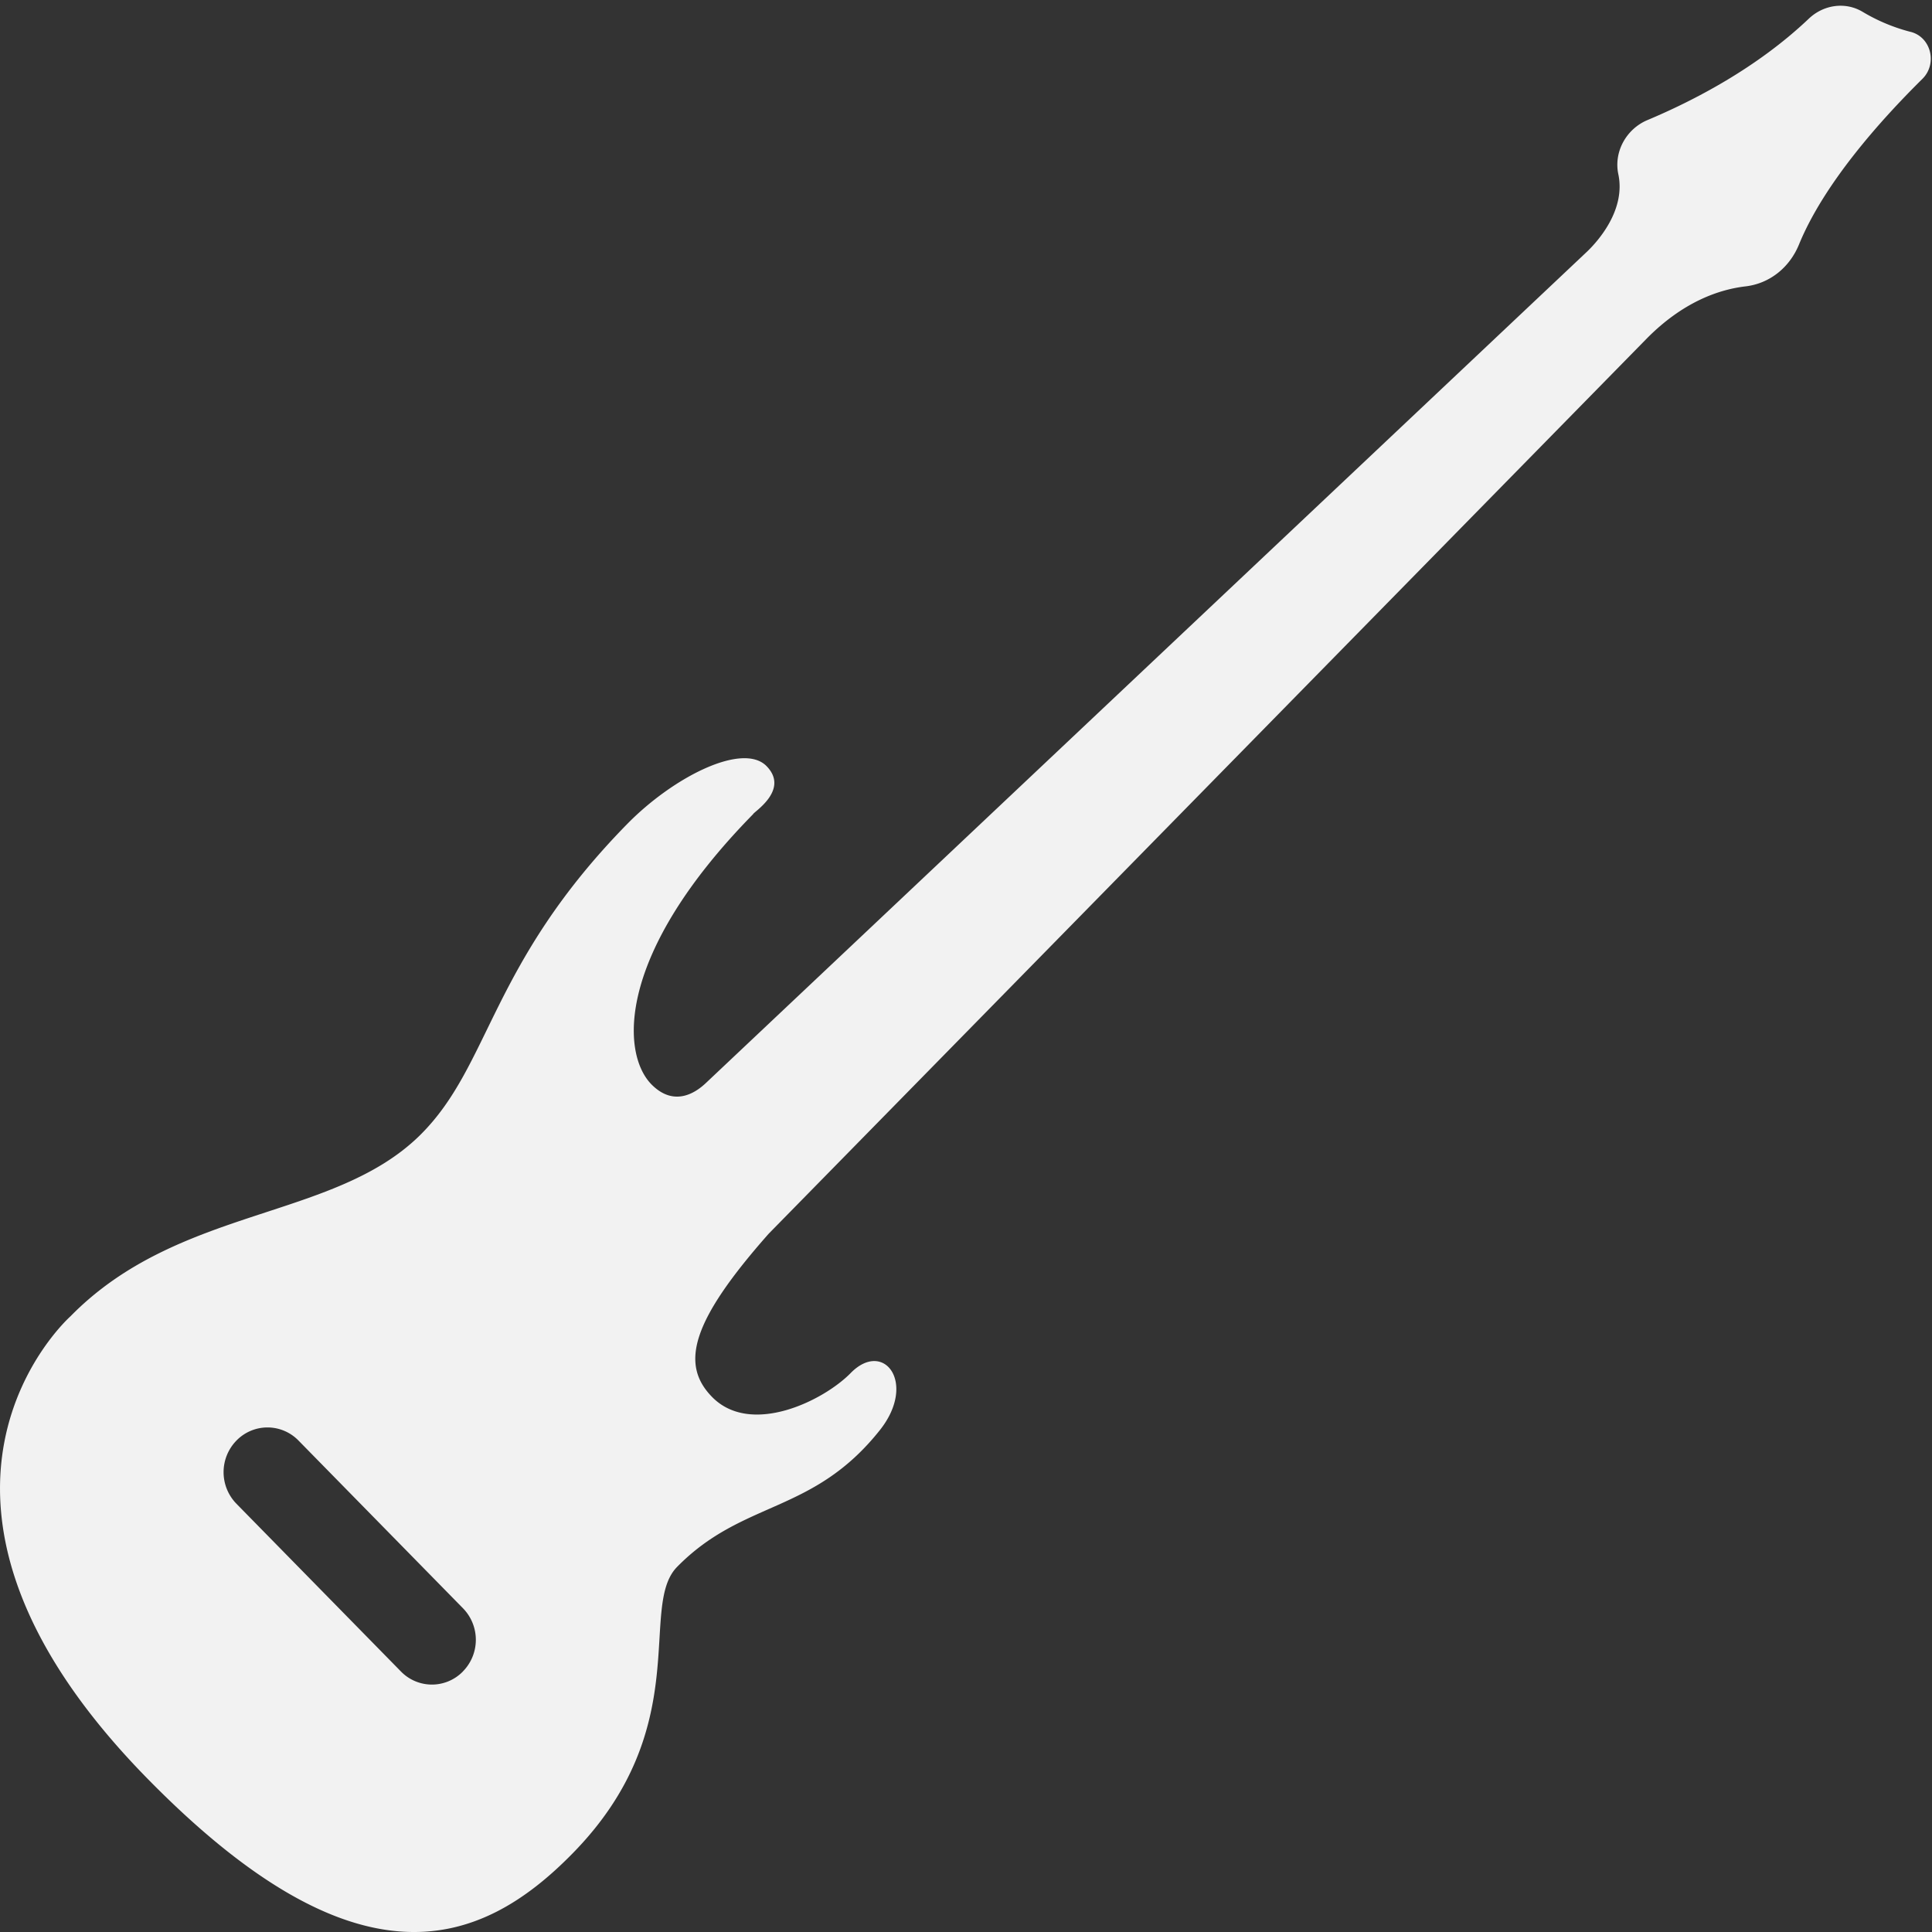
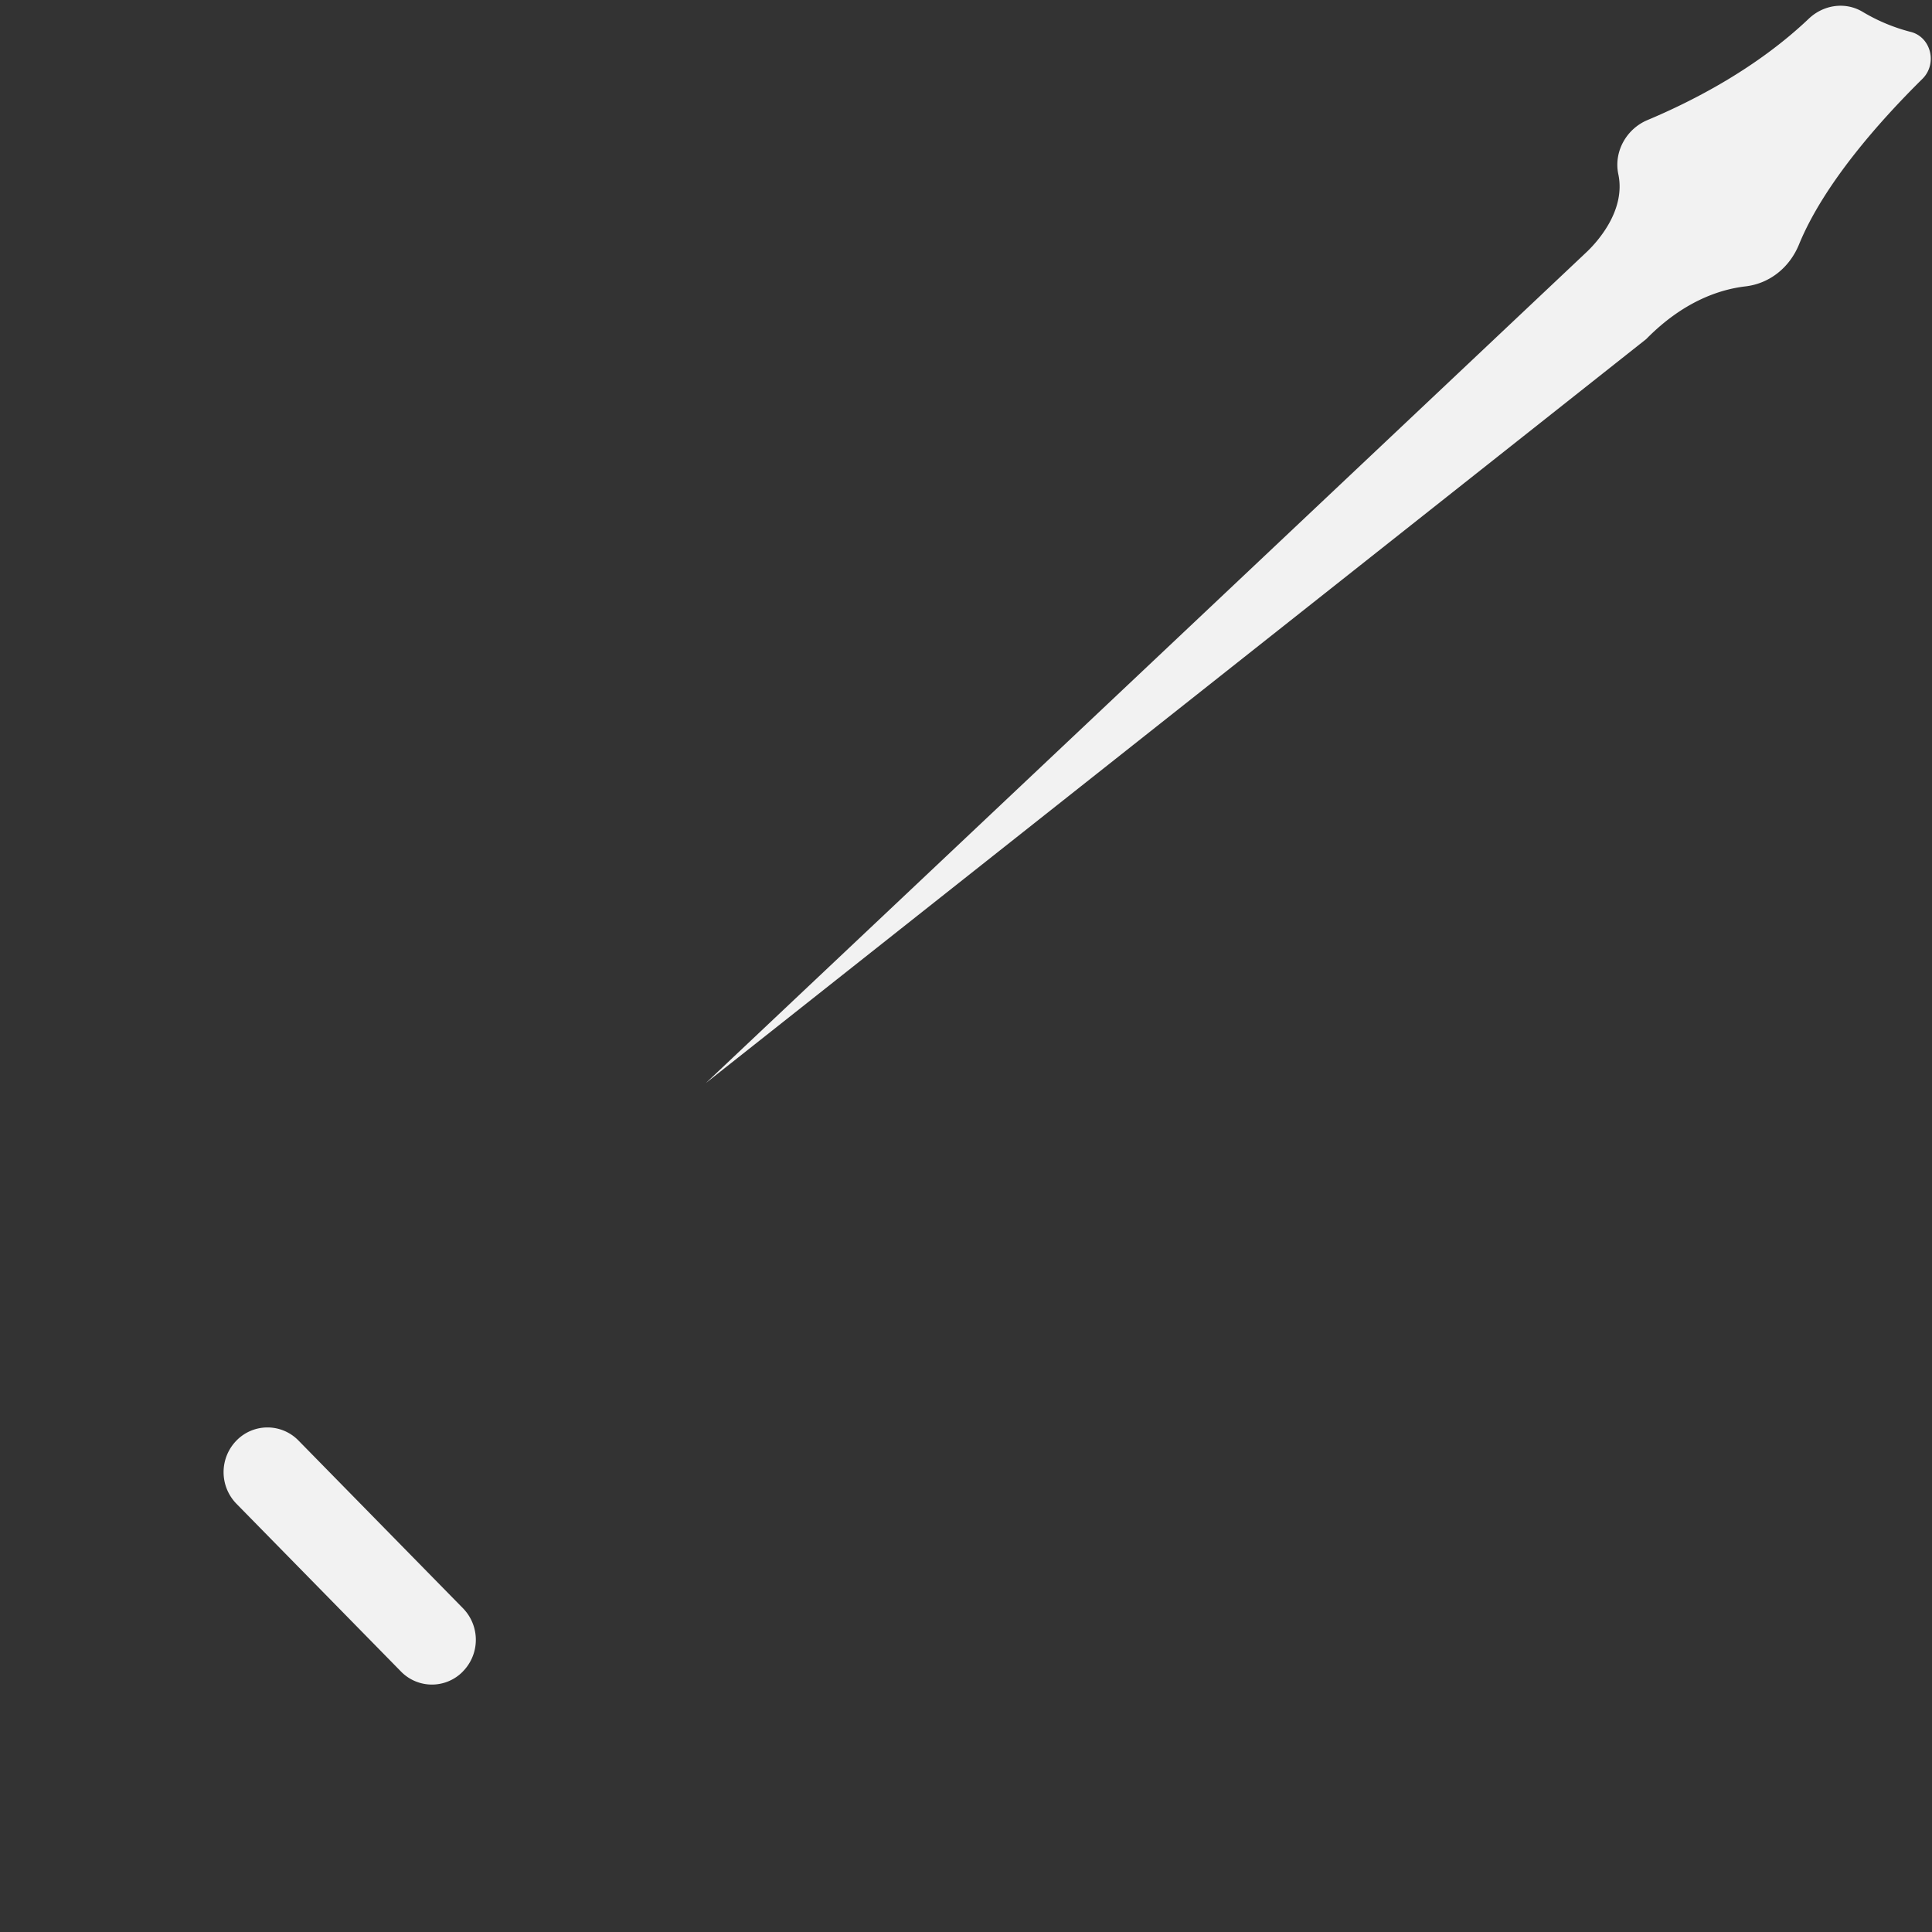
<svg xmlns="http://www.w3.org/2000/svg" width="49" height="49" viewBox="0 0 49 49">
  <rect x="0" y="0" width="49" height="49" fill="#333333" stroke="none" />
-   <path fill="#F2F2F2" fill-rule="evenodd" d="M48.455.808a4.607 4.607 0 0 1-1.213-.507c-.441-.265-.997-.181-1.37.176-1.318 1.251-2.917 2.076-4.092 2.57-.53.224-.855.799-.736 1.369.195.913-.524 1.704-.776 1.95l-.094.089-22.272 21.014c-.2.188-.77.651-1.38.033-.769-.784-.906-3.302 2.579-6.853 0-.048.935-.612.34-1.219-.6-.611-2.352.265-3.533 1.468-3.484 3.553-3.46 6.111-5.247 7.885-2.196 2.176-6.125 1.8-8.873 4.601 0 0-5.11 4.528 1.95 11.724 5.297 5.403 8.411 4.322 10.784 1.899 3.13-3.19 1.654-6.25 2.65-7.266 1.68-1.711 3.446-1.329 5.147-3.474.942-1.19.097-2.302-.744-1.443-.694.707-2.532 1.608-3.514.607-.817-.832-.524-1.925 1.434-4.14L41.752 8.6c.928-.946 1.849-1.259 2.52-1.337.615-.073 1.117-.481 1.355-1.063.632-1.542 2.055-3.137 3.127-4.197.39-.382.225-1.066-.3-1.196zM11.74 42.393a1.096 1.096 0 0 1-1.571 0L5.998 38.14a1.147 1.147 0 0 1 0-1.605 1.097 1.097 0 0 1 1.572 0l4.17 4.252a1.145 1.145 0 0 1 0 1.605z" />
+   <path fill="#F2F2F2" fill-rule="evenodd" d="M48.455.808a4.607 4.607 0 0 1-1.213-.507c-.441-.265-.997-.181-1.37.176-1.318 1.251-2.917 2.076-4.092 2.57-.53.224-.855.799-.736 1.369.195.913-.524 1.704-.776 1.95l-.094.089-22.272 21.014L41.752 8.6c.928-.946 1.849-1.259 2.52-1.337.615-.073 1.117-.481 1.355-1.063.632-1.542 2.055-3.137 3.127-4.197.39-.382.225-1.066-.3-1.196zM11.74 42.393a1.096 1.096 0 0 1-1.571 0L5.998 38.14a1.147 1.147 0 0 1 0-1.605 1.097 1.097 0 0 1 1.572 0l4.17 4.252a1.145 1.145 0 0 1 0 1.605z" />
</svg>